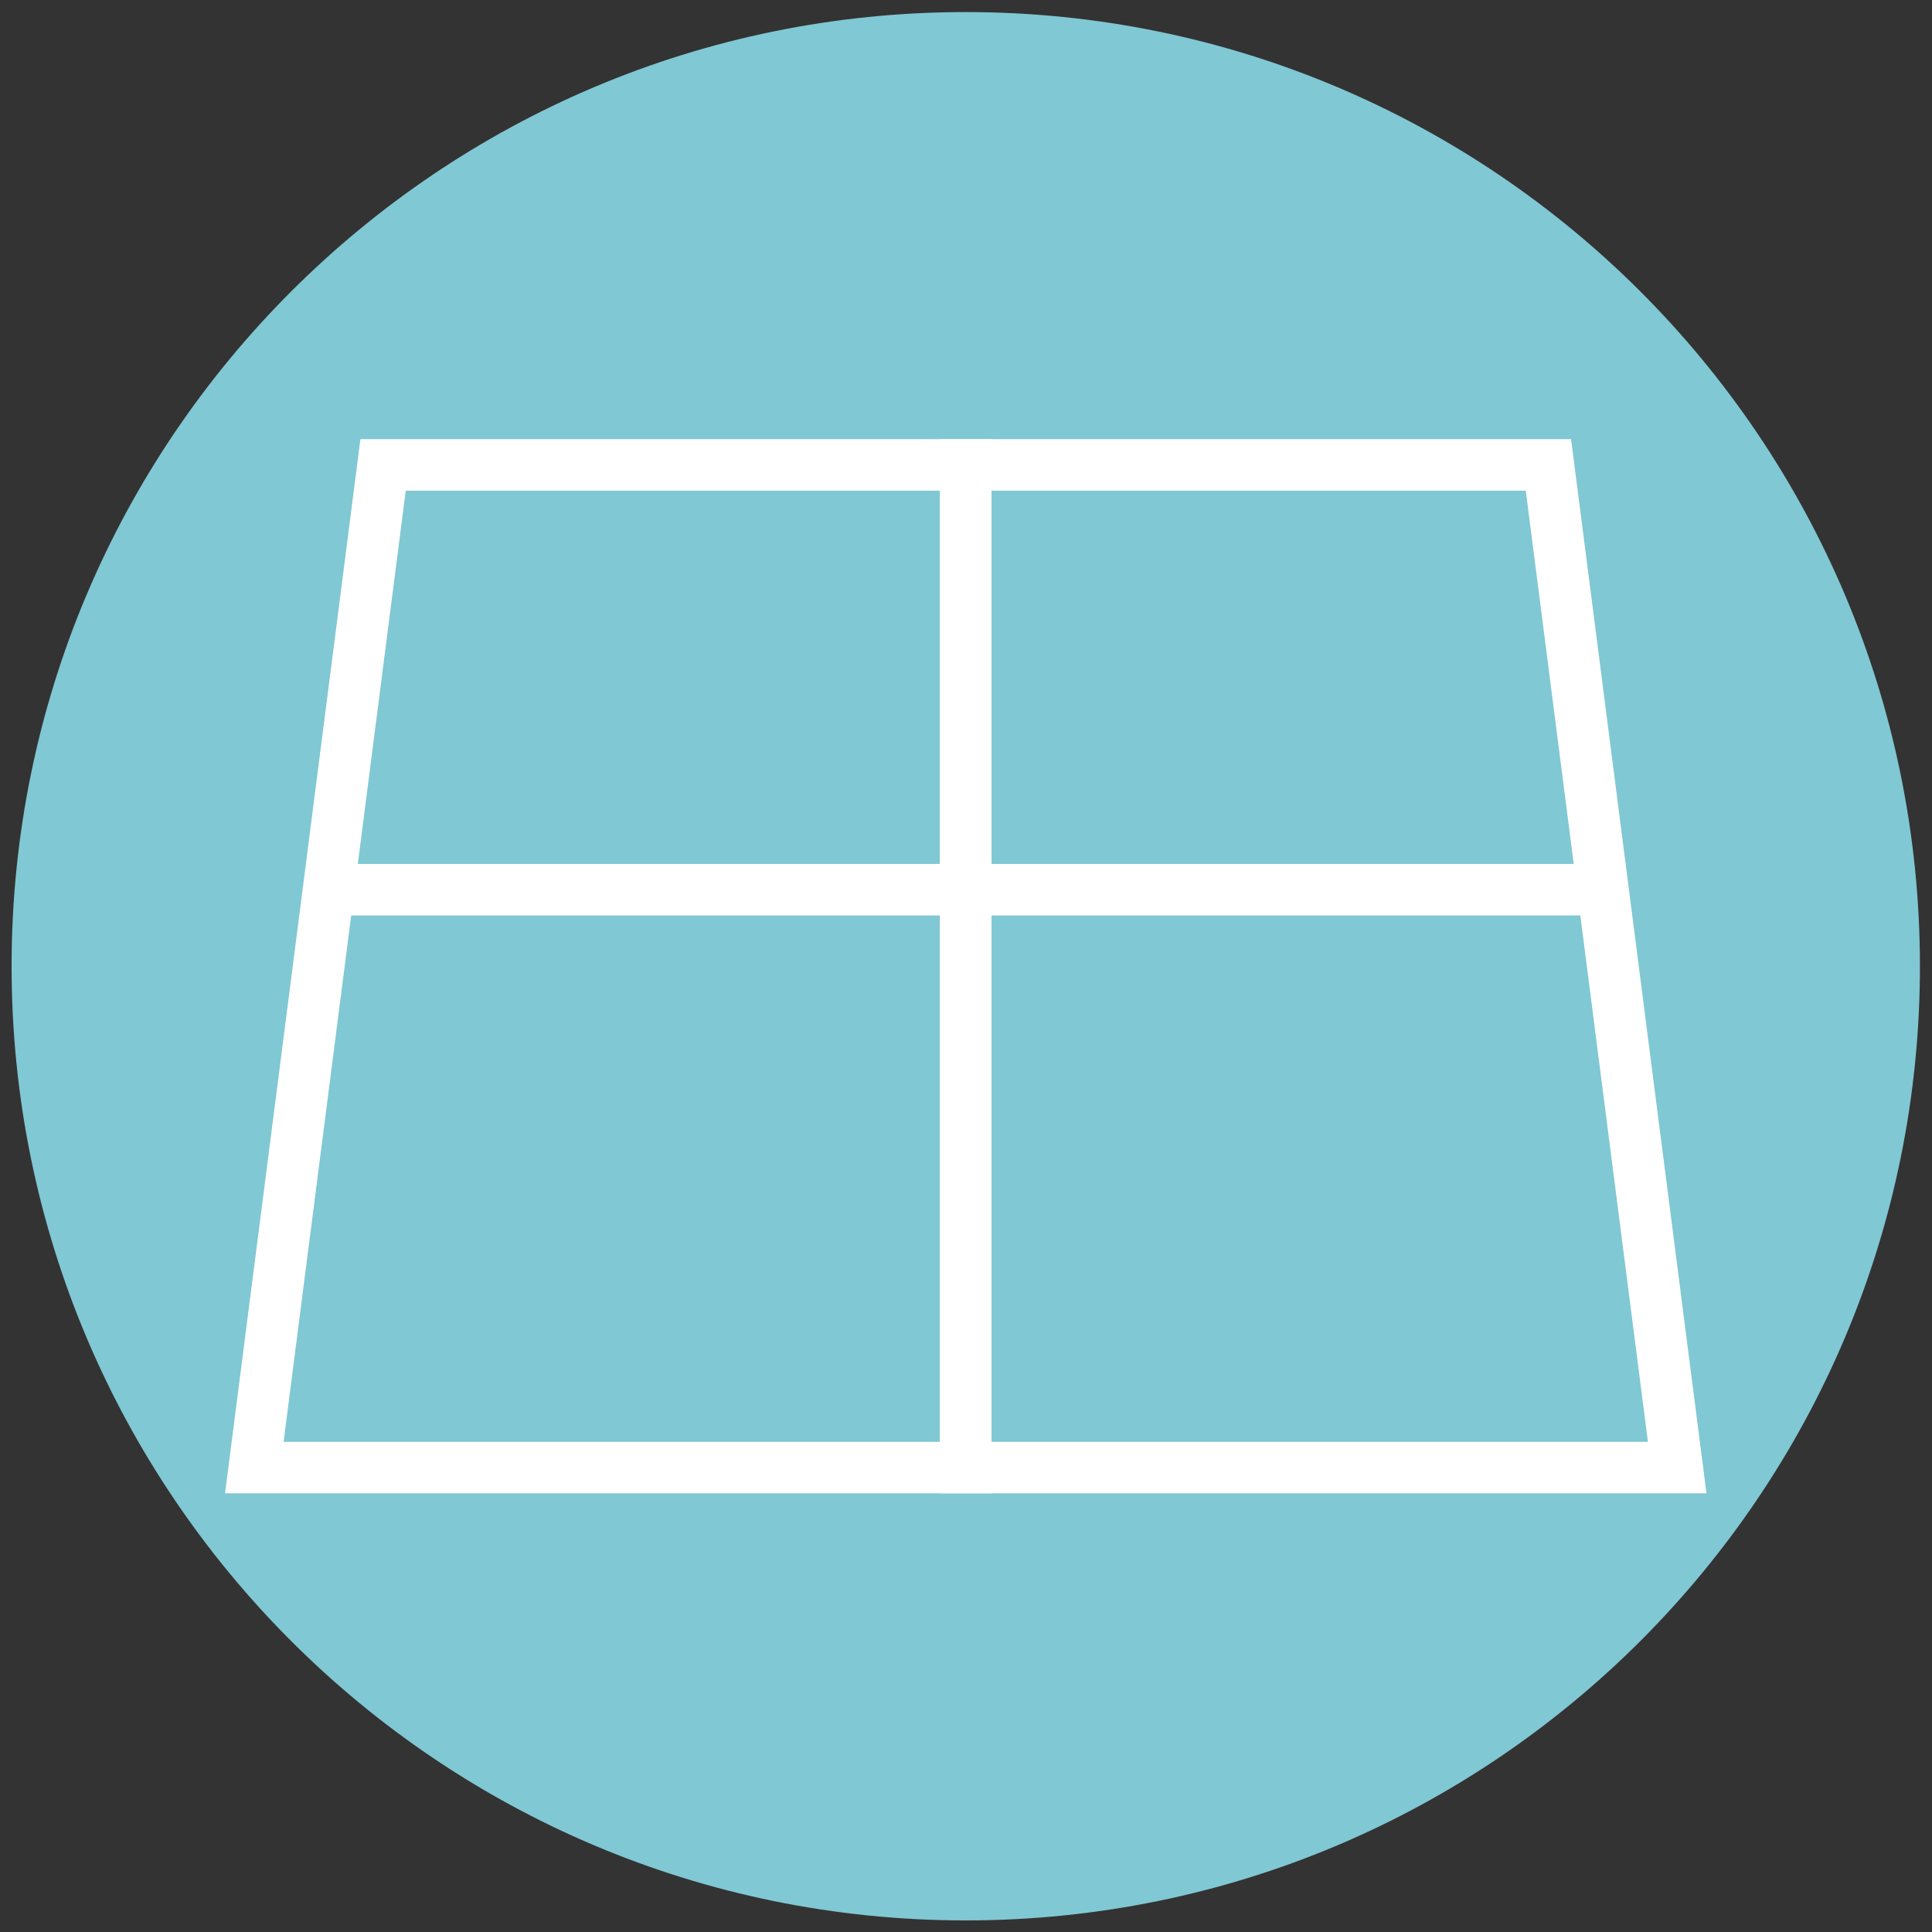
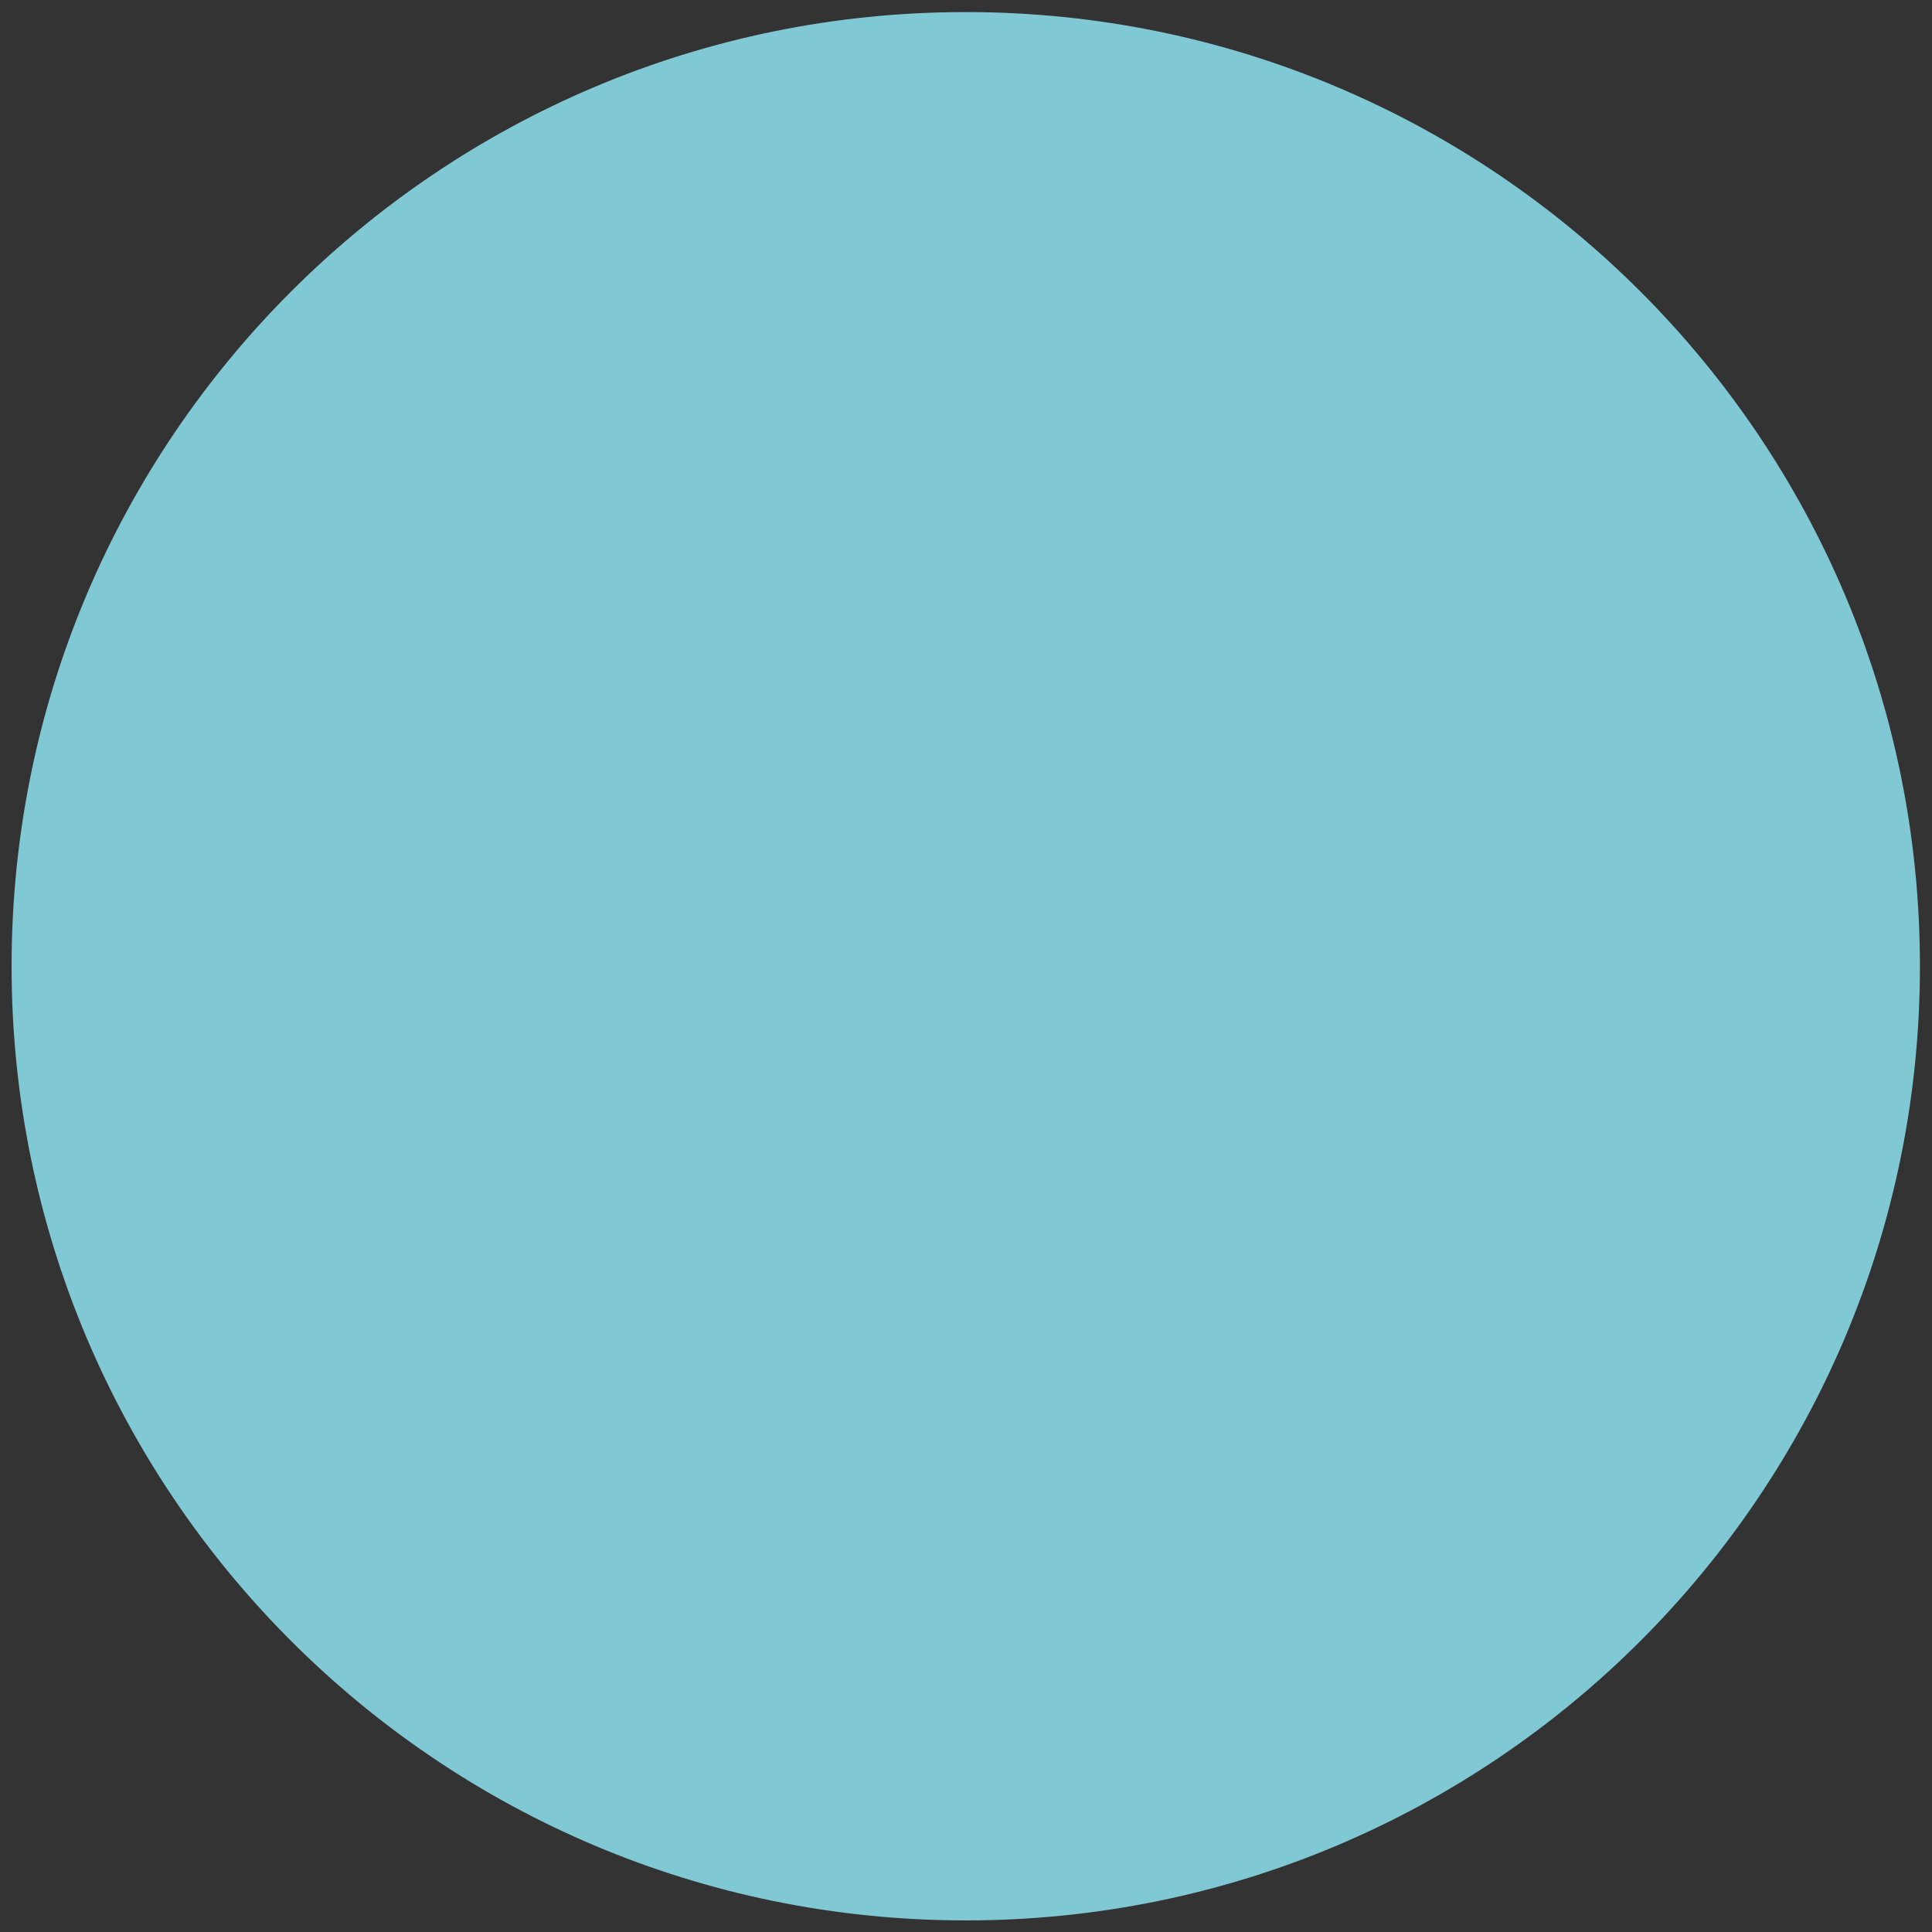
<svg xmlns="http://www.w3.org/2000/svg" xmlns:ns1="http://sodipodi.sourceforge.net/DTD/sodipodi-0.dtd" xmlns:ns2="http://www.inkscape.org/namespaces/inkscape" version="1.1" id="svg2" xml:space="preserve" width="200" height="200" viewBox="0 0 200 200" ns1:docname="pavimenti.ai">
  <rect x="0" y="0" width="200" height="200" fill="#333333" stroke="none" />
  <defs id="defs6">
    <clipPath id="clipPath16">
      <path d="M 0,150 H 150 V 0 H 0 Z" id="path14" />
    </clipPath>
  </defs>
  <g id="g8" ns2:groupmode="layer" ns2:label="pavimenti" transform="matrix(1.333,0,0,-1.333,0,200)">
    <g id="g10">
      <g id="g12" clip-path="url(#clipPath16)">
        <g id="g18" transform="translate(75,149.1)">
          <path d="m 0,0 c 40.924,0 74.1,-33.176 74.1,-74.1 0,-40.924 -33.176,-74.1 -74.1,-74.1 -40.924,0 -74.1,33.176 -74.1,74.1 C -74.1,-33.176 -40.924,0 0,0" style="fill:#80c8d3;fill-opacity:1;fill-rule:nonzero;stroke:none" id="path20" />
        </g>
        <g id="g22" transform="translate(74.999,36.067)">
-           <path d="m 0,0 h -55.249 l 10,77.865 H 0 Z" style="fill:none;stroke:#ffffff;stroke-width:4;stroke-linecap:butt;stroke-linejoin:miter;stroke-miterlimit:10;stroke-dasharray:none;stroke-opacity:1" id="path24" />
-         </g>
+           </g>
        <g id="g26" transform="translate(75.001,36.067)">
-           <path d="m 0,0 h 55.249 l -10,77.865 H 0 Z" style="fill:none;stroke:#ffffff;stroke-width:4;stroke-linecap:butt;stroke-linejoin:miter;stroke-miterlimit:10;stroke-dasharray:none;stroke-opacity:1" id="path28" />
-         </g>
+           </g>
        <g id="g30" transform="translate(25.15,80.944)">
-           <path d="M 0,0 H 99.723" style="fill:none;stroke:#ffffff;stroke-width:4;stroke-linecap:butt;stroke-linejoin:miter;stroke-miterlimit:10;stroke-dasharray:none;stroke-opacity:1" id="path32" />
-         </g>
+           </g>
      </g>
    </g>
  </g>
</svg>